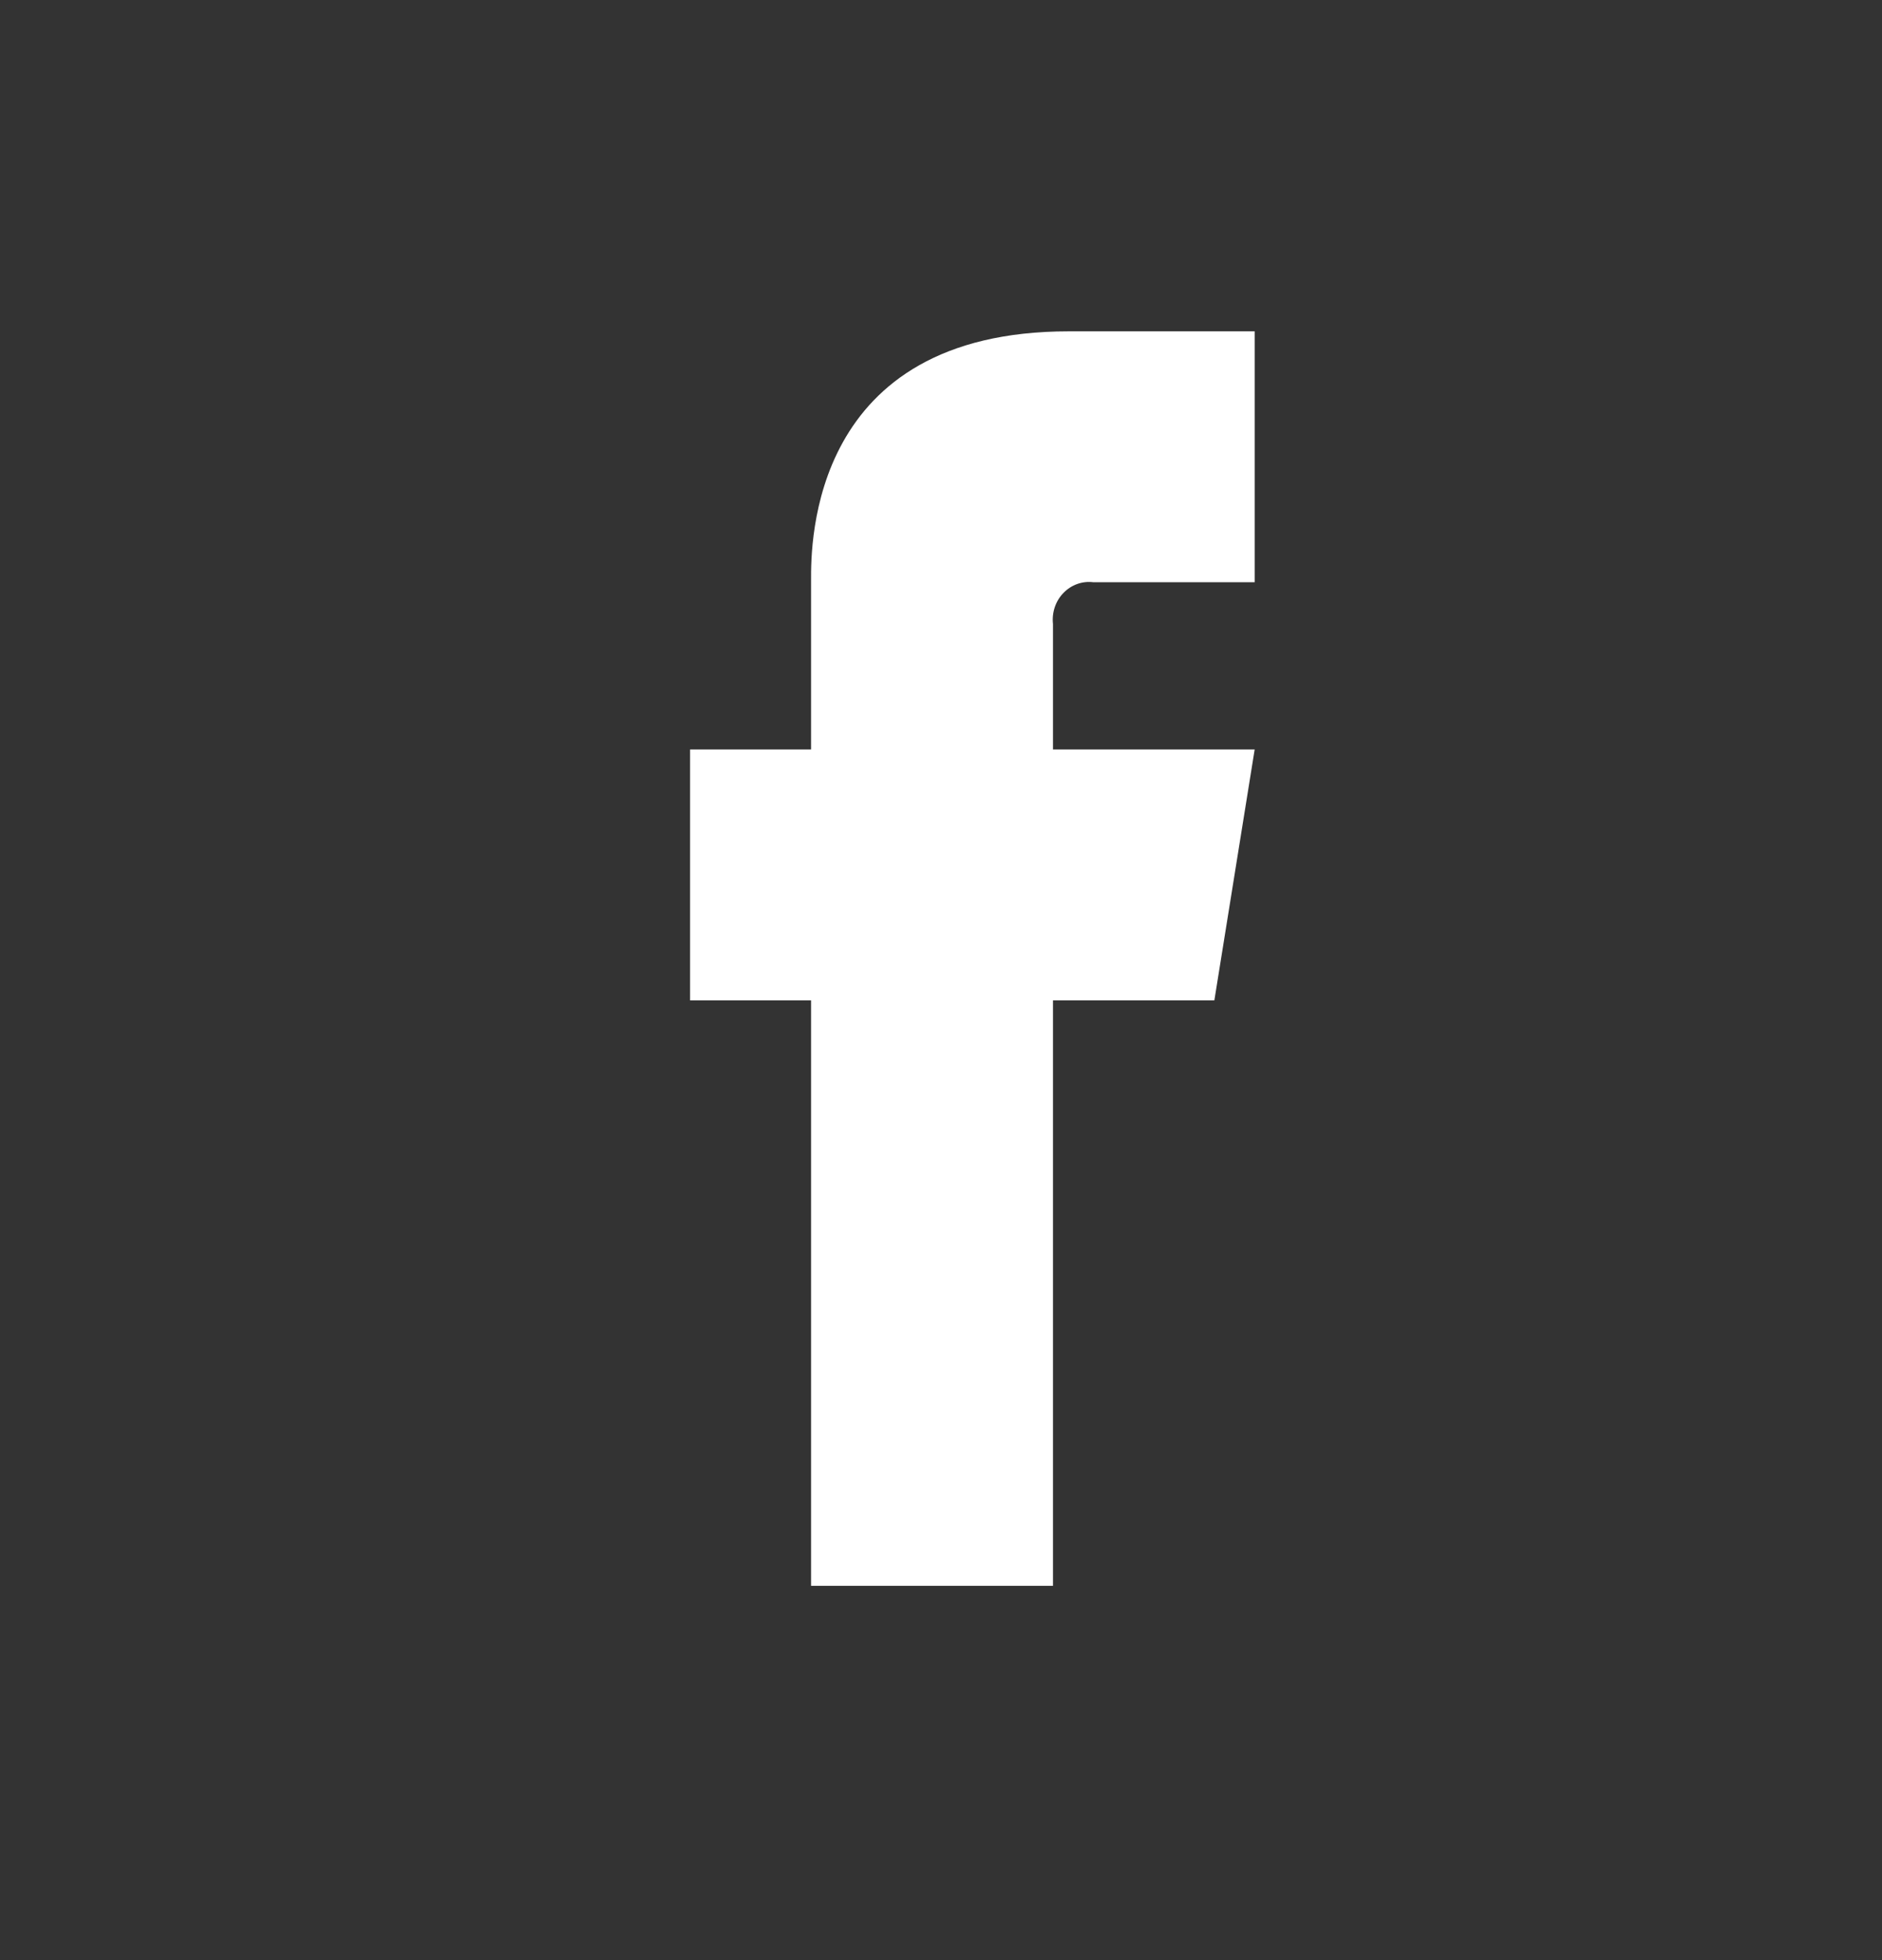
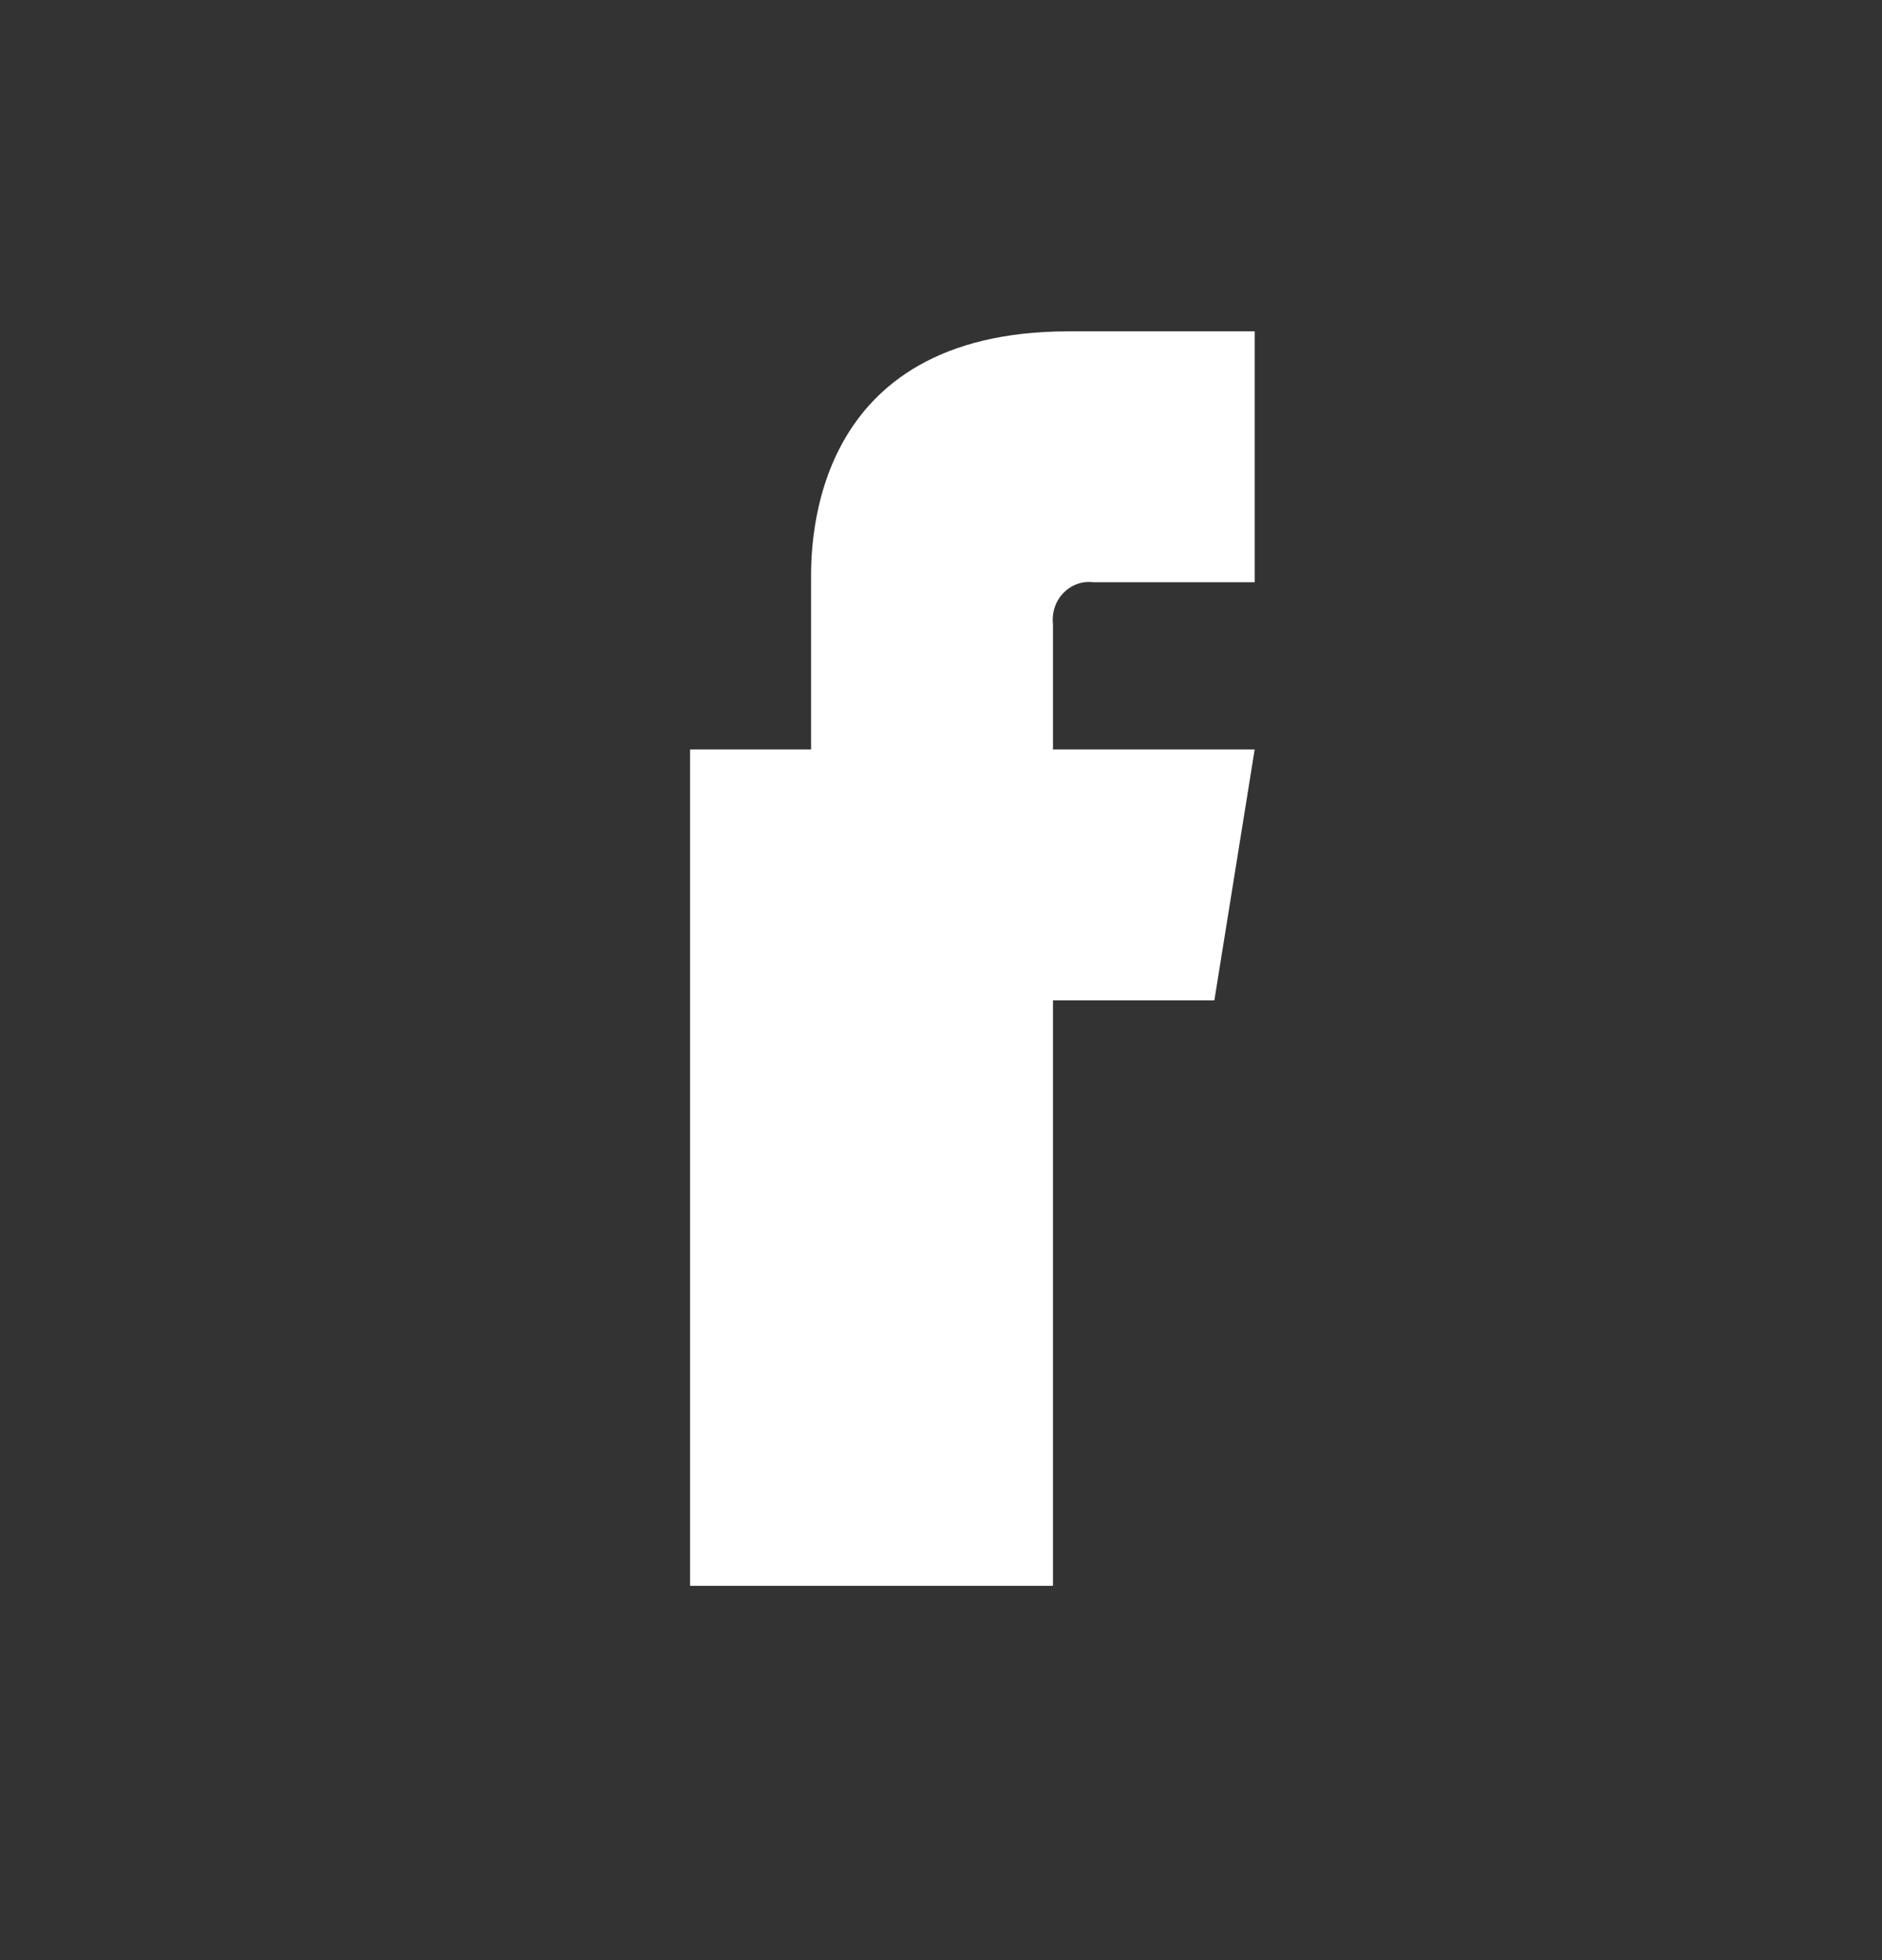
<svg xmlns="http://www.w3.org/2000/svg" width="24" height="25" viewBox="0 0 24 25" fill="none">
  <rect x="0" y="0" width="24" height="25" fill="#333333" stroke="none" />
-   <path fill-rule="evenodd" clip-rule="evenodd" d="M10.343 9.559V7.426C10.343 7.419 10.343 7.411 10.343 7.403C10.341 6.934 10.334 4.226 13.629 4.226H16V7.426H13.943C13.802 7.408 13.661 7.459 13.561 7.563C13.46 7.667 13.412 7.813 13.428 7.959V9.559H16L15.486 12.759H13.428V20.226H10.343V12.759H8.8V9.559H10.343Z" fill="white" />
+   <path fill-rule="evenodd" clip-rule="evenodd" d="M10.343 9.559V7.426C10.343 7.419 10.343 7.411 10.343 7.403C10.341 6.934 10.334 4.226 13.629 4.226H16V7.426H13.943C13.802 7.408 13.661 7.459 13.561 7.563C13.46 7.667 13.412 7.813 13.428 7.959V9.559H16L15.486 12.759H13.428V20.226H10.343H8.8V9.559H10.343Z" fill="white" />
</svg>